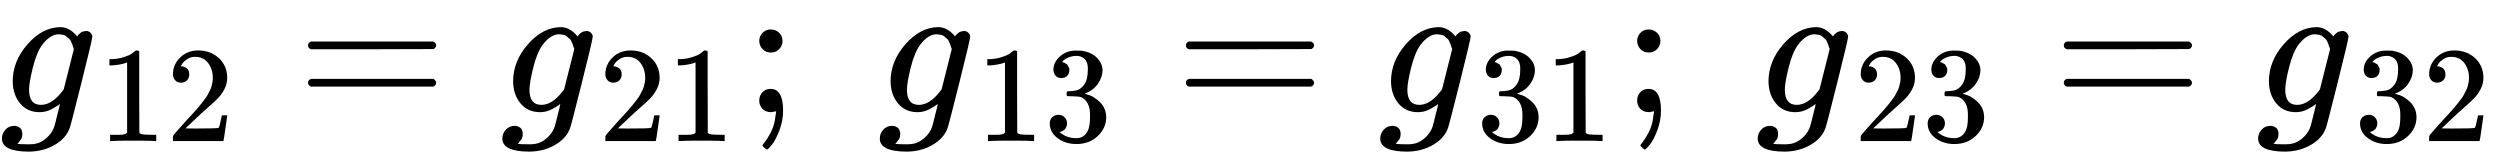
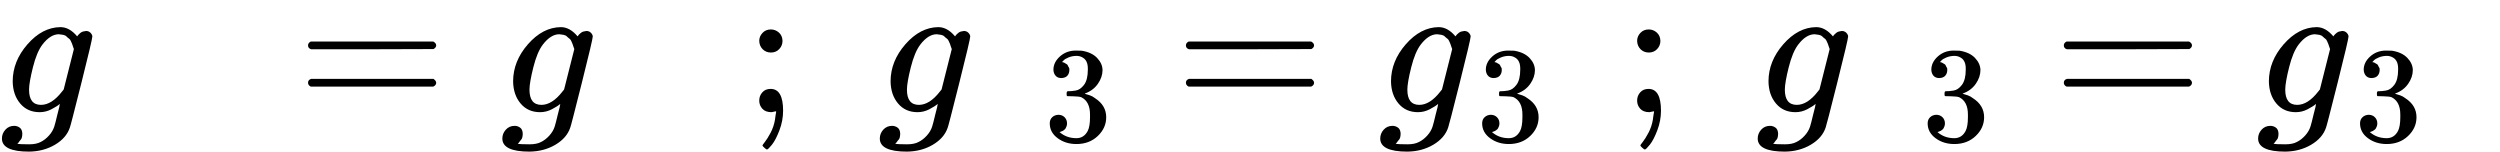
<svg xmlns="http://www.w3.org/2000/svg" xmlns:xlink="http://www.w3.org/1999/xlink" version="1.1" style="vertical-align: -0.464ex;" width="12992.6px" height="788px" viewBox="0 -583 12992.6 788">
  <defs>
    <path id="MJX-830-TEX-I-1D454" d="M311 43Q296 30 267 15T206 0Q143 0 105 45T66 160Q66 265 143 353T314 442Q361 442 401 394L404 398Q406 401 409 404T418 412T431 419T447 422Q461 422 470 413T480 394Q480 379 423 152T363 -80Q345 -134 286 -169T151 -205Q10 -205 10 -137Q10 -111 28 -91T74 -71Q89 -71 102 -80T116 -111Q116 -121 114 -130T107 -144T99 -154T92 -162L90 -164H91Q101 -167 151 -167Q189 -167 211 -155Q234 -144 254 -122T282 -75Q288 -56 298 -13Q311 35 311 43ZM384 328L380 339Q377 350 375 354T369 368T359 382T346 393T328 402T306 405Q262 405 221 352Q191 313 171 233T151 117Q151 38 213 38Q269 38 323 108L331 118L384 328Z" />
-     <path id="MJX-830-TEX-N-31" d="M213 578L200 573Q186 568 160 563T102 556H83V602H102Q149 604 189 617T245 641T273 663Q275 666 285 666Q294 666 302 660V361L303 61Q310 54 315 52T339 48T401 46H427V0H416Q395 3 257 3Q121 3 100 0H88V46H114Q136 46 152 46T177 47T193 50T201 52T207 57T213 61V578Z" />
-     <path id="MJX-830-TEX-N-32" d="M109 429Q82 429 66 447T50 491Q50 562 103 614T235 666Q326 666 387 610T449 465Q449 422 429 383T381 315T301 241Q265 210 201 149L142 93L218 92Q375 92 385 97Q392 99 409 186V189H449V186Q448 183 436 95T421 3V0H50V19V31Q50 38 56 46T86 81Q115 113 136 137Q145 147 170 174T204 211T233 244T261 278T284 308T305 340T320 369T333 401T340 431T343 464Q343 527 309 573T212 619Q179 619 154 602T119 569T109 550Q109 549 114 549Q132 549 151 535T170 489Q170 464 154 447T109 429Z" />
    <path id="MJX-830-TEX-N-3D" d="M56 347Q56 360 70 367H707Q722 359 722 347Q722 336 708 328L390 327H72Q56 332 56 347ZM56 153Q56 168 72 173H708Q722 163 722 153Q722 140 707 133H70Q56 140 56 153Z" />
    <path id="MJX-830-TEX-N-3B" d="M78 370Q78 394 95 412T138 430Q162 430 180 414T199 371Q199 346 182 328T139 310T96 327T78 370ZM78 60Q78 85 94 103T137 121Q202 121 202 8Q202 -44 183 -94T144 -169T118 -194Q115 -194 106 -186T95 -174Q94 -171 107 -155T137 -107T160 -38Q161 -32 162 -22T165 -4T165 4Q165 5 161 4T142 0Q110 0 94 18T78 60Z" />
    <path id="MJX-830-TEX-N-A0" d="" />
    <path id="MJX-830-TEX-N-33" d="M127 463Q100 463 85 480T69 524Q69 579 117 622T233 665Q268 665 277 664Q351 652 390 611T430 522Q430 470 396 421T302 350L299 348Q299 347 308 345T337 336T375 315Q457 262 457 175Q457 96 395 37T238 -22Q158 -22 100 21T42 130Q42 158 60 175T105 193Q133 193 151 175T169 130Q169 119 166 110T159 94T148 82T136 74T126 70T118 67L114 66Q165 21 238 21Q293 21 321 74Q338 107 338 175V195Q338 290 274 322Q259 328 213 329L171 330L168 332Q166 335 166 348Q166 366 174 366Q202 366 232 371Q266 376 294 413T322 525V533Q322 590 287 612Q265 626 240 626Q208 626 181 615T143 592T132 580H135Q138 579 143 578T153 573T165 566T175 555T183 540T186 520Q186 498 172 481T127 463Z" />
  </defs>
  <g stroke="currentColor" fill="currentColor" stroke-width="0" transform="scale(1,-1)">
    <g>
      <g>
        <g>
          <g>
            <g>
              <use xlink:href="#MJX-830-TEX-I-1D454" />
            </g>
            <g transform="translate(510,-150) scale(0.707)">
              <g>
                <use xlink:href="#MJX-830-TEX-N-31" />
                <use xlink:href="#MJX-830-TEX-N-32" transform="translate(500,0)" />
              </g>
            </g>
          </g>
          <g transform="translate(1544.9,0)">
            <use xlink:href="#MJX-830-TEX-N-3D" />
          </g>
          <g transform="translate(2600.7,0)">
            <g>
              <use xlink:href="#MJX-830-TEX-I-1D454" />
            </g>
            <g transform="translate(510,-150) scale(0.707)">
              <g>
                <use xlink:href="#MJX-830-TEX-N-32" />
                <use xlink:href="#MJX-830-TEX-N-31" transform="translate(500,0)" />
              </g>
            </g>
          </g>
          <g transform="translate(3867.8,0)">
            <use xlink:href="#MJX-830-TEX-N-3B" />
          </g>
          <g transform="translate(4312.4,0)">
            <use xlink:href="#MJX-830-TEX-N-A0" />
          </g>
          <g transform="translate(4562.4,0)">
            <g>
              <use xlink:href="#MJX-830-TEX-I-1D454" />
            </g>
            <g transform="translate(510,-150) scale(0.707)">
              <g>
                <use xlink:href="#MJX-830-TEX-N-31" />
                <use xlink:href="#MJX-830-TEX-N-33" transform="translate(500,0)" />
              </g>
            </g>
          </g>
          <g transform="translate(6107.3,0)">
            <use xlink:href="#MJX-830-TEX-N-3D" />
          </g>
          <g transform="translate(7163.1,0)">
            <g>
              <use xlink:href="#MJX-830-TEX-I-1D454" />
            </g>
            <g transform="translate(510,-150) scale(0.707)">
              <g>
                <use xlink:href="#MJX-830-TEX-N-33" />
                <use xlink:href="#MJX-830-TEX-N-31" transform="translate(500,0)" />
              </g>
            </g>
          </g>
          <g transform="translate(8430.2,0)">
            <use xlink:href="#MJX-830-TEX-N-3B" />
          </g>
          <g transform="translate(8874.9,0)">
            <use xlink:href="#MJX-830-TEX-N-A0" />
          </g>
          <g transform="translate(9124.9,0)">
            <g>
              <use xlink:href="#MJX-830-TEX-I-1D454" />
            </g>
            <g transform="translate(510,-150) scale(0.707)">
              <g>
                <use xlink:href="#MJX-830-TEX-N-32" />
                <use xlink:href="#MJX-830-TEX-N-33" transform="translate(500,0)" />
              </g>
            </g>
          </g>
          <g transform="translate(10669.8,0)">
            <use xlink:href="#MJX-830-TEX-N-3D" />
          </g>
          <g transform="translate(11725.5,0)">
            <g>
              <use xlink:href="#MJX-830-TEX-I-1D454" />
            </g>
            <g transform="translate(510,-150) scale(0.707)">
              <g>
                <use xlink:href="#MJX-830-TEX-N-33" />
                <use xlink:href="#MJX-830-TEX-N-32" transform="translate(500,0)" />
              </g>
            </g>
          </g>
        </g>
      </g>
    </g>
  </g>
</svg>